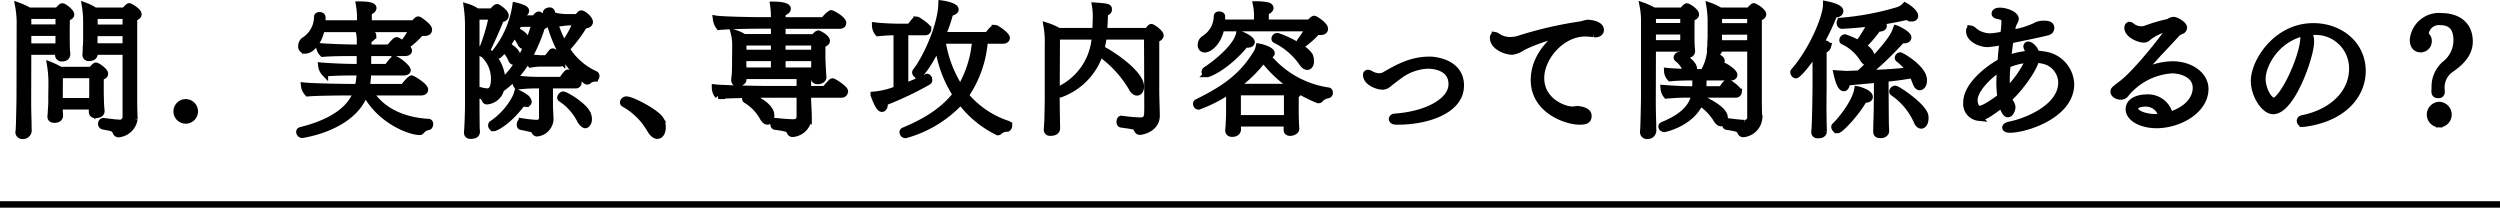
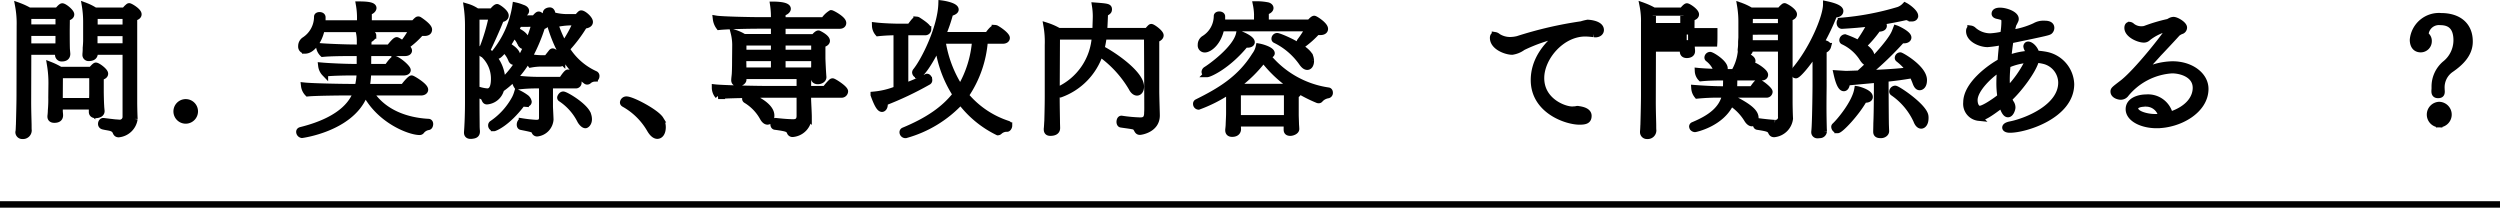
<svg xmlns="http://www.w3.org/2000/svg" width="388" height="32.225">
  <g data-name="Group 6374">
    <g data-name="グループ 5647">
      <path data-name="線 699" fill="none" stroke="#000" d="M0 31.725h388" />
    </g>
    <g data-name="Group 6343" style="isolation:isolate" stroke="#000">
      <path data-name="Path 20123" d="M11.027 2.239c0 .2-.154.4-.683.506l-.021 1.937c0 .242 0 1.98.021 2.728 0 .242.067.88.067.946 0 .594-.462.682-.792.682a.519.519 0 01-.573-.594 2.947 2.947 0 01.023-.44H4.36l-.022 7.767c0 1.7.066 3.081.066 3.7 0 .2 0 .637.022.769a.851.851 0 01-.924.837.567.567 0 01-.617-.572.956.956 0 00.023-.11c.044-.308.044-.924.065-1.056 0-.286.088-3.037.088-4.6L3.084 3.98A15.162 15.162 0 002.841.898a10.319 10.319 0 011.673.771h4.422c.023-.022.528-.66.727-.66.308-.002 1.364.856 1.364 1.23zm-6.667.2v1.848h4.752V2.439zm0 2.64v2.156h4.73c.022-.483.022-1.473.022-1.738v-.418zm11.926 6.359c0 .2-.155.4-.682.506v2.288c0 .221.022 1.585.066 2.2 0 .2.065.748.065.813 0 .595-.857.595-.9.595-.307 0-.549-.154-.549-.463v-.044a7.687 7.687 0 01.043-.836H9.247v.727c0 .219.044.439.044.66 0 .483-.308.681-.859.681-.418 0-.572-.2-.572-.462v-.087a7.982 7.982 0 00.066-.9 18.922 18.922 0 00.067-2l.021-1.936a17.054 17.054 0 00-.22-3.08 10.226 10.226 0 011.562.769h4.819c.154-.2.572-.66.7-.66.266-.005 1.411.831 1.411 1.227zm-7.02.2l-.021 3.432v.638h5.082c0-.462.022-.99.022-1.144v-2.926zM21.478 2.22c0 .2-.153.4-.683.528v13.224c0 .264.023 1.694.067 2.442v.044a2.754 2.754 0 01-2.442 2.355c-.264 0-.375-.132-.462-.374-.155-.308-.352-.529-1.012-.661-.33-.065-.682-.109-.99-.2a.355.355 0 01-.243-.351c0-.22.132-.418.309-.418h.043c.022 0 2 .263 2.443.263a.935.935 0 001.012-.9V8.007h-4.863l.022.2v.109c0 .089 0 .661-.88.661a.45.45 0 01-.505-.506v-.11a8.392 8.392 0 00.043-.946c.022-.221.044-.462.066-1.034V3.433a15.283 15.283 0 00-.2-2.532 7.82 7.82 0 011.539.771h4.6a2.9 2.9 0 01.55-.594c.066-.066.11-.088.153-.088.154-.008 1.433.743 1.433 1.227zm-6.843 2.883v2.112h4.885V5.103zm.022-2.663v1.871h4.863V2.44z" />
      <path data-name="Path 20124" d="M28.846 18.697a1.408 1.408 0 111.386-1.429 1.418 1.418 0 01-1.386 1.429z" />
      <path data-name="Path 20125" d="M66.732 19.248c0 .2-.088.418-.242.439a1.739 1.739 0 00-1.078.617.333.333 0 01-.286.154c-1.563 0-6.293-1.826-8.45-6.139a5.06 5.06 0 01-.219.616c-2.2 5.017-9.593 5.985-9.593 5.985a.475.475 0 01-.4-.462c0-.11.067-.2.22-.242 6.909-1.717 8.185-4.731 8.648-5.9h-1.783c-1.012 0-4.753.044-5.787.154a2.01 2.01 0 01-.55-1.166c1.188.131 5.677.219 7.129.219h1.21a11.573 11.573 0 00.308-2.309h-1.584c-1.033 0-2.816.044-3.85.153a2 2 0 01-.55-1.166c1.187.11 3.74.221 5.17.221h.814V8.199h-1.5c-1.012 0-3.235.022-4.268.132a1.879 1.879 0 01-.551-1.145c1.189.111 4.181.221 5.612.221h.725v-.946a6.288 6.288 0 00-.153-1.519c1.078.023 2.178.132 2.178.573a.458.458 0 01-.088.219 1.122 1.122 0 01-.639.418c-.021.441-.021.837-.043 1.255h3.3c.483-.616.946-1.144 1.144-1.144.176 0 1.871 1.122 1.871 1.584 0 .242-.264.352-.594.352h-5.721c-.022.792-.022 1.518-.022 2.223h3.014c.485-.727.924-1.233 1.122-1.233a.673.673 0 01.176.044c.836.418 1.826 1.365 1.826 1.651 0 .219-.286.33-.616.33H57.11a13.921 13.921 0 01-.242 2.309h5.764c.374-.549 1.078-1.319 1.254-1.319.133 0 2.069 1.144 2.069 1.716 0 .242-.264.4-.616.4h-7.9c2.046 3.235 5.721 4.445 9.043 4.62.185-.001.25.154.25.308zm-.88-14.171a4.056 4.056 0 01-.506-.044 12.923 12.923 0 01-2.156 1.981c-.154 0-.484-.22-.484-.418a.157.157 0 01.044-.088 11.853 11.853 0 001.276-2.025H49.899c-.33 1.805-1.5 3.345-2.529 3.345a.589.589 0 01-.595-.66 1.1 1.1 0 01.462-.924 4.336 4.336 0 002-3.653c0-.154.177-.22.352-.22.22 0 .419.088.441.286 0 .308 0 .638-.022.99h5.9v-.726a11.673 11.673 0 00-.176-2.2c1.254 0 2.2.11 2.2.528 0 .154-.2.484-.725.594v1.8h7c.2-.175.351-.374.55-.528a.288.288 0 01.154-.065.292.292 0 01.176.065c.131.088 1.473.968 1.473 1.475-.005.246-.114.492-.708.492z" />
      <path data-name="Path 20126" d="M87.235 9.482a.329.329 0 01-.373.352h-2.686a9.166 9.166 0 00-1.8.154 2.318 2.318 0 01-.4-.88 14 14 0 01-4.224 4.708 2.446 2.446 0 01-2.179 1.893c-.374 0-.286-.484-.616-.7a1.835 1.835 0 00-.682-.264.31.31 0 01-.2-.308c0-.22.132-.44.307-.44h.045a5.622 5.622 0 001.166.22h.043c.9 0 1.057-1.122 1.057-1.958a5.126 5.126 0 00-1.584-3.763c-.067-.066-.176-.088-.264-.154-.11-.066-.154-.176-.154-.418a.715.715 0 01.22-.528c.022 0 .022-.022.044-.044a29.357 29.357 0 001.408-4.8H73.92v13.356c0 1.651.023 3.015.023 3.63 0 .2.021.66.043.793v.088c0 .439-.264.571-.682.616a1.068 1.068 0 01-.263.022c-.352 0-.529-.155-.529-.462v-.088c.023-.309.066-.969.066-1.1.023-.286.089-1.914.089-3.454v-12.1a20.713 20.713 0 00-.2-2.795 5.367 5.367 0 011.563.748h2.353c.265-.33.595-.682.771-.682.11 0 1.3.77 1.3 1.3 0 .2-.131.462-.726.528-.6 1.563-1.65 3.828-2.179 4.929a5.87 5.87 0 012.377 4.511v.33c2.531-2.267 4.071-5.48 5.082-9.066l-2.507.022c-.155.33-.309.683-.462 1.034.616.286 1.649.815 1.649 1.694a.822.822 0 01-.153.551.377.377 0 01-.286.154c-.155 0-.331-.132-.485-.44a2.907 2.907 0 00-.945-1.232l-.11-.088a14.234 14.234 0 01-1.013 1.694c1.32.726 1.584 1.275 1.584 1.76a.815.815 0 01-.285.7.45.45 0 01-.243.066c-.154 0-.286-.088-.4-.352a3.977 3.977 0 00-.945-1.43l-.155-.132c-.154.176-.793.968-1.011.968a.4.4 0 01-.265-.11.327.327 0 01-.177-.264.2.2 0 01.067-.154A15.108 15.108 0 0080.012.88a6.129 6.129 0 011.035.33c.418.132.572.308.572.484 0 .242-.308.462-.638.55a4.308 4.308 0 01-.2.638h2.178c.022-.022.44-.594.638-.594a.247.247 0 01.176.067c.66.4 1.013.725 1.013 1.122a.414.414 0 01-.088.286c-.088.153-.265.241-.573.329A26.985 26.985 0 0182.1 8.867a11.438 11.438 0 002.465.2h.308c.132-.2.528-.683.748-.969.067-.066.11-.088.155-.088.293-.006 1.459 1.094 1.459 1.472zm-5.215 6.315c0 .2-.176.286-.439.286a2.713 2.713 0 01-.506-.088c-2.443 3.257-4.379 3.872-4.4 3.872a.4.4 0 01-.418-.418.307.307 0 01.154-.263 11.074 11.074 0 003.5-3.873 5.227 5.227 0 00.373-.924 7.188 7.188 0 011.387.814 1.081 1.081 0 01.349.59zm7.746-2.992a.391.391 0 01-.418.418h-4.027v3.278c0 .264.066 1.343.088 2.047a2.308 2.308 0 01-2.046 2.134.381.381 0 01-.353-.22c-.175-.4-.175-.4-2.111-.792-.154-.022-.2-.177-.2-.33 0-.221.111-.484.287-.484h.021a21.014 21.014 0 002.223.242c.682 0 .924-.309.924-.836v-5.039h-.527a25.475 25.475 0 00-3.346.176 2.375 2.375 0 01-.4-1.167v-.043a30.953 30.953 0 004.137.242h3.19c.132-.265.749-1.145.924-1.145a.3.3 0 01.155.067c.379.215 1.479 1.029 1.479 1.448zm2.772-.99c0 .175-.088.351-.243.351a1.488 1.488 0 00-.945.374.313.313 0 01-.221.089.264.264 0 01-.175-.066c-1.694-1.3-4.268-3.719-5.765-9.505a4.458 4.458 0 00-.22-.507 3.383 3.383 0 01-.2-.374.325.325 0 01-.022-.153c0-.243.308-.375.594-.375.308 0 .374.484.374.572a19.154 19.154 0 001.805 4.731 19.389 19.389 0 001.936-3.5 12.326 12.326 0 00-2.772.176 2.333 2.333 0 01-.375-1.122 8.66 8.66 0 002.135.176h1.187a2.682 2.682 0 01.463-.528.168.168 0 01.11-.044c.351 0 1.32.814 1.32 1.3 0 .462-.727.529-.857.529a21.816 21.816 0 01-2.751 3.652 10.128 10.128 0 004.489 3.938.3.3 0 01.133.282zm-1.166 6.688c0 .639-.4.9-.506.9-.309 0-.66-.462-.792-.7a8.825 8.825 0 00-2.992-3.388.181.181 0 01-.111-.176c0-.066.176-.44.441-.44.4 0 3.587 1.892 3.872 3.235a2.032 2.032 0 01.088.565z" />
      <path data-name="Path 20127" d="M102.833 19.731c0 .836-.353 1.321-.815 1.321-.351 0-.748-.308-1.122-.947a10.607 10.607 0 00-4.026-3.982c-.111-.065-.155-.132-.155-.22a.5.5 0 01.506-.44c.881 0 4.621 1.98 5.282 3.058a2.458 2.458 0 01.33 1.21z" />
      <path data-name="Path 20128" d="M131.127 14.182a.515.515 0 01-.573.485h-5.171v.726c0 .331.111 2.134.111 2.794a2.7 2.7 0 01-2.443 2.575.4.4 0 01-.418-.22c-.22-.55-.44-.639-2.354-.9-.154-.022-.22-.2-.22-.374 0-.22.11-.462.308-.462h.022c1.21.131 1.781.175 2.684.2.617 0 1.056-.221 1.056-1.034v-3.3h-5.544c-1.123 0-6.073.066-7.129.2a1.956 1.956 0 01-.485-1.276c1.166.132 6.315.242 8.164.242h4.994V11.77h-8.779v.593c0 .309-.463.551-.836.551-.286 0-.528-.133-.528-.463 0-.263.065-.66.088-1.012.044-.791.044-1.716.044-2.222 0 0 .021-1.8.021-2.288a7.818 7.818 0 00-.241-1.849 6.136 6.136 0 011.562.7h4.687V3.954h-2.377c-1.451 0-4.885.066-6.16.2a2.59 2.59 0 01-.484-1.232c.769.133 5.016.242 7.195.242h1.826v-.616a12.2 12.2 0 00-.133-1.8c.242 0 2.223 0 2.223.616 0 .242-.33.528-.815.617v1.187h6.448a3.609 3.609 0 011.123-1.1c.131 0 1.847.9 1.847 1.5 0 .219-.154.4-.528.4h-8.89v1.826h4.908c.2-.241.506-.571.7-.571.021 0 1.276.594 1.276 1.122 0 .2-.2.4-.7.527V9.03c0 .131.066 1.847.154 2.925v.023c0 .374-.44.594-.836.594-.287 0-.55-.132-.55-.4v-.4h-.969l-.022 2.068h2.707a7.755 7.755 0 01.946-1.1.269.269 0 01.176-.088c.176-.006 1.915 1.095 1.915 1.53zm-10.98-5.192h-4.8l-.021.506c0 .11.021.858.021 1.475h4.8zm0-2.42h-4.8v1.65h4.8zm-.463 11.354c0 .88-.461.924-.572.924-.241 0-.506-.22-.726-.638a7.252 7.252 0 00-2.6-2.685.231.231 0 01-.11-.2.47.47 0 01.418-.44c.159.006 3.59 1.282 3.59 3.043zm6.711-11.354h-4.973v1.65h4.973zm-4.973 2.42v1.981h4.952c0-.309.021-.573.021-.947V8.99z" />
      <path data-name="Path 20129" d="M137.261 15.903a1.494 1.494 0 01.023.308c0 .44-.221.66-.4.66-.286 0-.66-.439-1.276-2.156a12.512 12.512 0 003.564-.859V4.968h-.088c-.286 0-1.627.021-2.816.153a1.824 1.824 0 01-.44-1.143c1.276.154 3.191.2 3.851.2h1.539c.7-.947.836-1.1 1.035-1.1a.542.542 0 01.176.044c1.518.968 1.606 1.276 1.606 1.431a.424.424 0 01-.484.418h-3.081v8.427a35.6 35.6 0 003.346-1.43.076.076 0 01.065-.023c.176 0 .308.265.308.485a.259.259 0 01-.109.242 50.413 50.413 0 01-6.819 3.231zm19.341 3.586c0 .221-.176.463-.286.463a1.69 1.69 0 00-1.21.44.354.354 0 01-.242.11 15.984 15.984 0 01-5.766-4.753 18.3 18.3 0 01-8.537 5.192.426.426 0 01-.461-.418.255.255 0 01.153-.241c3.675-1.518 6.293-3.279 8.1-5.611a18.106 18.106 0 01-2.771-7.635c-1.453 3.036-2.729 4.6-3.08 4.6a.436.436 0 01-.442-.4.4.4 0 01.089-.2c1.319-1.628 3.872-6.732 3.982-10.473.507.066 2.157.374 2.157.924 0 .176-.22.374-.836.529a24.149 24.149 0 01-1.189 3.454h7.041c.286-.441.815-1.1 1.1-1.1a.65.65 0 01.2.044c.748.419 1.628 1.144 1.628 1.475 0 .219-.2.4-.595.4h-2.816a17.271 17.271 0 01-2.97 8.515 14.351 14.351 0 006.579 4.445.247.247 0 01.169.24zm-10.363-13.2a18.594 18.594 0 002.794 7.415 16.868 16.868 0 002.333-7.415z" />
      <path data-name="Path 20130" d="M180.099 5.495c0 .221-.22.441-.682.595v8.031c0 .836.088 3.477.088 3.763v.044c0 2.156-2.42 2.508-2.6 2.508-.528 0-.33-.726-1.056-.859-.55-.109-1.343-.2-1.87-.285-.132-.022-.2-.2-.2-.374 0-.221.089-.463.264-.463h.022a23.855 23.855 0 002.795.265h.176c.814 0 1.034-.506 1.034-1.21 0-.089.022-.265.022-.727 0-.924-.022-7.3-.045-11.134h-6.777a17.013 17.013 0 01-.352 1.914c1.981 1.013 6.139 3.9 6.139 5.875 0 .551-.264.9-.594.9-.263 0-.572-.22-.814-.7a17.155 17.155 0 00-4.928-5.347 10.042 10.042 0 01-6.162 6.337.586.586 0 01-.483-.462.206.206 0 01.132-.176 9.777 9.777 0 005.743-8.34h-5.941l-.045 9.308c0 1.8.045 3.322.045 3.982 0 .22.022.727.022.859v.088c0 .528-.463.7-1.012.7-.4 0-.529-.176-.529-.529v-.065c.045-.309.066-1.057.089-1.211 0-.286.065-2.112.065-3.784V6.989a14.424 14.424 0 00-.2-2.971 9.676 9.676 0 011.847.815h5.721c.023-.286.045-.551.045-.837.022-.682.043-1.144.043-1.518a10.483 10.483 0 00-.131-1.585c2.045.155 2.111.2 2.111.595 0 .044-.021.066-.021.11-.022.176-.33.352-.594.462 0 .22-.088 2.332-.133 2.773h6.734a5.364 5.364 0 01.462-.528c.066-.067.109-.088.154-.088.204.003 1.416.865 1.416 1.278z" />
      <path data-name="Path 20131" d="M206.366 14.382a.344.344 0 01-.264.374 2.131 2.131 0 00-1.21.638.255.255 0 01-.242.132c-.044 0-.088-.022-.132-.022a22.417 22.417 0 01-3.168-1.607l.022.044a.528.528 0 01.109.33c0 .177-.088.375-.418.463v3.1c0 .241.045 1.3.045 1.5.021.241.043.616.043.682 0 .374-.615.572-.879.572-.463 0-.551-.2-.551-.485 0-.065 0-.66.022-.967h-7.656v.418c0 .11.021.44.021.549-.021.177-.109.639-.88.639-.308 0-.572-.11-.572-.528v-.088c0-.023.044-.33.065-.7.023-.748.067-1.321.067-1.893v-2.112c0-.462 0-.88-.022-1.32a22.142 22.142 0 01-4.753 2.421.387.387 0 01-.352-.4.236.236 0 01.133-.242c3.5-1.738 6.666-3.586 8.976-7.283a3.421 3.421 0 00.617-1.342c.726.132 1.957.572 1.957 1.012 0 .176-.285.33-.7.374a14.944 14.944 0 009.528 5.435c.127.023.194.154.194.306zm-1.474-9.44a3.733 3.733 0 01-.484-.021 14.447 14.447 0 01-2.179 1.958c-.153 0-.483-.22-.483-.4a.174.174 0 01.044-.088 14.62 14.62 0 001.3-2.024h-13.576c-.418 2.2-1.826 3.279-2.531 3.279a.585.585 0 01-.594-.66 1.108 1.108 0 01.462-.946 4.171 4.171 0 002.025-3.543c0-.153.175-.22.351-.22.2 0 .418.088.418.264v.286c0 .221 0 .462-.021.7h5.5v-.7a9.1 9.1 0 00-.177-2.134 8.992 8.992 0 011.738.154c.154.022.463.154.463.4s-.309.462-.727.572v1.716h6.844c.088-.109.506-.594.7-.594.155 0 1.651.947 1.651 1.54.002.178-.108.464-.724.464zM193.583 6.9a1.525 1.525 0 01-.309-.021c-2.794 3.41-5.61 4.6-5.918 4.6a.33.33 0 01-.375-.33.447.447 0 01.221-.33c.593-.351 4.621-3.19 5.127-5.566.527.176 1.914.792 1.914 1.3 0 .065-.044.35-.66.35zm2.507 2.311a20.448 20.448 0 01-4.224 4.137c.11.044.221.11.33.154h7.5l.285-.286c.066-.044.11-.088.154-.088a18.954 18.954 0 01-4.045-3.914zm3.675 5.083h-7.678v4.07h7.678v-4.07zm3.675-4.841c0 .528-.221.9-.551.9-.242 0-.506-.175-.813-.616a10.877 10.877 0 00-4.137-3.542.182.182 0 01-.11-.177.4.4 0 01.375-.4c.395 0 4.664 1.8 5.126 3.212a2.186 2.186 0 01.11.626z" />
-       <path data-name="Path 20132" d="M226.715 13.263c0 4.07-5.61 5.589-9.68 5.589h-.33c-.462 0-.66-.2-.66-.374s.153-.331.461-.353c4.776-.33 8.8-2.354 8.8-5.061 0-2.881-3.322-2.9-3.695-2.9a7.906 7.906 0 00-4.577 1.694c-.374.264-.748.573-1.145.859-.418.33-.7.682-1.3.7-.858 0-2.552-.66-2.552-1.8a.25.25 0 01.263-.286 1.078 1.078 0 01.485.177 2.521 2.521 0 001.276.351 1.518 1.518 0 00.726-.154c2.289-1.32 4.313-2.42 7.107-2.42h.066c.531-.003 4.755.303 4.755 3.978z" />
      <path data-name="Path 20133" d="M248.43 4.659c0 .33-.286.639-.836.639-.066 0-.154-.023-.22-.023a11.078 11.078 0 00-1.342-.109c-3.7 0-6.865 3.762-6.865 6.952 0 3.543 3.52 4.907 4.84 4.907.132 0 .265-.022.4-.022.154 0 .309-.066.44-.066.044 0 .067.022.111.022.66.088 1.562.309 1.562 1.013s-.4.88-1.387.88c-2.024 0-7.062-1.716-7.062-6.425 0-2.861 1.672-5.282 4.092-7.108a25.767 25.767 0 00-5.83 2 3.632 3.632 0 01-1.651.682c-.946 0-2.949-.748-2.949-2.112 0-.287.11-.418.287-.418a.82.82 0 01.44.219 3.527 3.527 0 001.871.551 5.1 5.1 0 001.231-.154 60.281 60.281 0 019.88-2.288 7.8 7.8 0 01.968-.242c.084.003 2.02.09 2.02 1.102z" />
-       <path data-name="Path 20134" d="M263.191 2.239c0 .2-.154.4-.683.506-.021.792-.021 1.607-.021 2.421 0 .594 0 1.166.021 1.76 0 .219.067.858.067.924v.087c0 .507-.529.573-.77.573-.375 0-.594-.154-.594-.506V7.96c0-.154.022-.286.022-.44h-4.73l-.023 8.251c0 1.7.065 3.081.065 3.7 0 .2 0 .637.023.769a.839.839 0 01-.925.837.565.565 0 01-.615-.572v-.11c.044-.308.044-.924.066-1.056 0-.286.088-3.037.088-4.6V3.495a12.1 12.1 0 00-.22-2.6 10.753 10.753 0 011.694.771h4.444c.506-.638.683-.66.7-.66.224.001 1.391.776 1.391 1.233zm-6.688.2v1.628h4.773V2.439zm0 2.42V6.73h4.751c.022-.352.022-.968.022-1.233v-.638zm13.334 9.4a.436.436 0 01-.485.4h-5.1a5.775 5.775 0 01-.155.616c3.125 1.541 3.565 2.377 3.565 3.058a.7.7 0 01-.549.771c-.2 0-.463-.176-.7-.55a8.071 8.071 0 00-2.552-2.619c-1.474 3.257-5.545 4.071-5.567 4.071a.5.5 0 01-.352-.177.545.545 0 01-.066-.2.225.225 0 01.154-.2c2.574-1.078 4.511-2.4 4.994-4.775h-.99a33.75 33.75 0 00-3.388.154 1.994 1.994 0 01-.44-1.122c.572.044 2.662.2 4.379.2h.551v-.4c0-.307.021-1.034.021-1.5h-.77c-.638 0-2.113.023-3.169.132a1.677 1.677 0 01-.461-1.078c.418.044 1.715.133 3.058.154a.577.577 0 01-.111-.2 4 4 0 00-1.363-1.892.2.2 0 01-.088-.176.4.4 0 01.373-.374c.287 0 2.245 1.211 2.245 2.068a1.311 1.311 0 01-.154.595h1.65a7.7 7.7 0 001.013-2.795c.615.132 1.8.572 1.8 1.034 0 .353-.528.374-.616.374-.066 0-.154-.021-.22-.021-.374.483-.725.967-1.122 1.408h1.276c.7-.99.881-1.013.925-1.013.219 0 1.715.946 1.715 1.408 0 .2-.154.374-.461.374h-4.313c0 .462-.022 1.145-.022 1.409v.484h2.838c.661-.968.836-1.078.925-1.078.3.002 1.732 1.124 1.732 1.454zm3.783-12.036c0 .2-.154.4-.682.528v13.18c0 .264.022 1.694.066 2.442v.044a2.723 2.723 0 01-2.419 2.377c-.265 0-.375-.11-.485-.374-.221-.44-.572-.528-2.113-.77-.153-.022-.219-.2-.219-.374 0-.22.11-.441.285-.441h.023c.725.11 2.244.265 2.6.265a.88.88 0 00.991-1.013V7.504h-4.868v.154c0 .616-.638.638-.792.638-.44 0-.594-.176-.594-.506v-.11a6.426 6.426 0 00.066-1.078c0-.176.022-.441.044-.771v-2.4a15.071 15.071 0 00-.2-2.532 8.67 8.67 0 011.629.771h4.532a2.956 2.956 0 01.55-.594c.066-.066.11-.088.154-.088a.168.168 0 01.11.044c.464.195 1.322.811 1.322 1.185zm-6.842.22l-.023 1.65h4.908v-1.65zm-.023 2.443v1.848h4.908V4.882z" />
+       <path data-name="Path 20134" d="M263.191 2.239c0 .2-.154.4-.683.506-.021.792-.021 1.607-.021 2.421 0 .594 0 1.166.021 1.76 0 .219.067.858.067.924v.087c0 .507-.529.573-.77.573-.375 0-.594-.154-.594-.506V7.96c0-.154.022-.286.022-.44h-4.73l-.023 8.251c0 1.7.065 3.081.065 3.7 0 .2 0 .637.023.769a.839.839 0 01-.925.837.565.565 0 01-.615-.572v-.11c.044-.308.044-.924.066-1.056 0-.286.088-3.037.088-4.6V3.495a12.1 12.1 0 00-.22-2.6 10.753 10.753 0 011.694.771h4.444c.506-.638.683-.66.7-.66.224.001 1.391.776 1.391 1.233zm-6.688.2v1.628h4.773V2.439m0 2.42V6.73h4.751c.022-.352.022-.968.022-1.233v-.638zm13.334 9.4a.436.436 0 01-.485.4h-5.1a5.775 5.775 0 01-.155.616c3.125 1.541 3.565 2.377 3.565 3.058a.7.7 0 01-.549.771c-.2 0-.463-.176-.7-.55a8.071 8.071 0 00-2.552-2.619c-1.474 3.257-5.545 4.071-5.567 4.071a.5.5 0 01-.352-.177.545.545 0 01-.066-.2.225.225 0 01.154-.2c2.574-1.078 4.511-2.4 4.994-4.775h-.99a33.75 33.75 0 00-3.388.154 1.994 1.994 0 01-.44-1.122c.572.044 2.662.2 4.379.2h.551v-.4c0-.307.021-1.034.021-1.5h-.77c-.638 0-2.113.023-3.169.132a1.677 1.677 0 01-.461-1.078c.418.044 1.715.133 3.058.154a.577.577 0 01-.111-.2 4 4 0 00-1.363-1.892.2.2 0 01-.088-.176.4.4 0 01.373-.374c.287 0 2.245 1.211 2.245 2.068a1.311 1.311 0 01-.154.595h1.65a7.7 7.7 0 001.013-2.795c.615.132 1.8.572 1.8 1.034 0 .353-.528.374-.616.374-.066 0-.154-.021-.22-.021-.374.483-.725.967-1.122 1.408h1.276c.7-.99.881-1.013.925-1.013.219 0 1.715.946 1.715 1.408 0 .2-.154.374-.461.374h-4.313c0 .462-.022 1.145-.022 1.409v.484h2.838c.661-.968.836-1.078.925-1.078.3.002 1.732 1.124 1.732 1.454zm3.783-12.036c0 .2-.154.4-.682.528v13.18c0 .264.022 1.694.066 2.442v.044a2.723 2.723 0 01-2.419 2.377c-.265 0-.375-.11-.485-.374-.221-.44-.572-.528-2.113-.77-.153-.022-.219-.2-.219-.374 0-.22.11-.441.285-.441h.023c.725.11 2.244.265 2.6.265a.88.88 0 00.991-1.013V7.504h-4.868v.154c0 .616-.638.638-.792.638-.44 0-.594-.176-.594-.506v-.11a6.426 6.426 0 00.066-1.078c0-.176.022-.441.044-.771v-2.4a15.071 15.071 0 00-.2-2.532 8.67 8.67 0 011.629.771h4.532a2.956 2.956 0 01.55-.594c.066-.066.11-.088.154-.088a.168.168 0 01.11.044c.464.195 1.322.811 1.322 1.185zm-6.842.22l-.023 1.65h4.908v-1.65zm-.023 2.443v1.848h4.908V4.882z" />
      <path data-name="Path 20135" d="M284.772 2.217h-.109a33.072 33.072 0 01-2.069 4.379c.727.154 1.1.242 1.1.572a.8.8 0 01-.7.594v5.567c0 .33-.023 1.76-.023 3.278 0 1.144.023 2.355.044 3.168 0 .221.022.353.022.617a.6.6 0 01-.638.549 1.1 1.1 0 01-.286.023.44.44 0 01-.506-.462v-.044s.044-.4.066-.9c.088-1.739.131-5.633.131-6.227V7.939c-1.5 2.333-2.816 3.719-3.08 3.719-.2 0-.373-.263-.373-.462a.173.173 0 01.043-.11c2.883-3.3 5.039-8.449 5.039-10.407.309.066 2.157.44 2.157 1.034-.003.416-.491.504-.818.504zm5.391 12.828c0 .242-.219.4-.7.4h-.176c-1.167 2.113-3.654 4.731-4.094 4.731a.518.518 0 01-.483-.462.185.185 0 01.044-.154c.814-.748 3.168-3.587 3.52-5.677.107.017 1.889.48 1.889 1.162zm8.406-2.618c0 .858-.4 1.078-.639 1.078s-.439-.2-.638-.771a10.166 10.166 0 00-.484-1.1 52.006 52.006 0 01-4.2.572v.55c0 .638.022 4.818.043 6.293 0 .286.045 1.276.045 1.276v.022c0 .352-.375.572-.705.593-.373 0-.77 0-.77-.483v-.066c0-.22.022-.88.022-1.254.088-1.914.088-5.721.088-6.381v-.418c-1.562.153-3.168.286-4.708.439 0 .309-.111.881-.462.881-.572 0-.947-1.562-1.1-2.245.7.044 1.3.089 1.518.089l1.935-.067c1.608-1.364 4.776-4.665 5.524-6.336.088-.2.154-.374.263-.661.2.067 1.849.836 1.849 1.386 0 .265-.308.4-.638.4a1.7 1.7 0 01-.33-.044 50.756 50.756 0 01-5.435 5.215c2.355-.088 4.775-.22 6.645-.462a8.743 8.743 0 00-1.738-1.783.2.2 0 01-.088-.176.379.379 0 01.353-.352c.151-.002 3.65 1.96 3.65 3.805zm-1.365-9.968c0 .044 0 .374-.484.374a1.638 1.638 0 01-.77-.242 69.98 69.98 0 01-4.269.814c.353.155.66.353.66.594 0 .309-.374.418-.792.418h-.109a17.288 17.288 0 01-2.333 2.707c1.188.792 1.32 1.32 1.32 1.65 0 .506-.286.924-.616.924-.2 0-.439-.176-.748-.66a7.089 7.089 0 00-2.992-2.618.192.192 0 01-.11-.2.445.445 0 01.374-.4 15.352 15.352 0 012.112.925 26.057 26.057 0 001.936-3.169c-1.518.2-2.949.309-4.51.4-.023 0-.33 0-.33-.441 0-.153.065-.264.176-.286a42.625 42.625 0 008.955-1.694 2.613 2.613 0 00.991-.661c.548.288 1.539 1.082 1.539 1.565zm1.607 15.864c0 .815-.352 1.145-.639 1.145-.263 0-.528-.242-.726-.771a10.61 10.61 0 00-3.631-4.312.227.227 0 01-.109-.176.468.468 0 01.418-.418c.374 0 4.4 2.706 4.665 4.181a1.766 1.766 0 01.022.351z" />
      <path data-name="Path 20136" d="M311.943 20.105c-.44 0-.7-.131-.7-.307s.22-.353.769-.462c2.575-.507 7.922-2.707 7.922-6.514a3.536 3.536 0 00-2.684-3.387 8.15 8.15 0 00-1.255-.2c-.418 1.76-2.86 4.863-4.225 6.073a2.711 2.711 0 00.375.793 1.19 1.19 0 01.154.593c0 .22-.242 1.012-.66 1.012-.441 0-.748-.88-.924-1.518-2.222 1.7-2.949 2.069-3.609 2.069a2.142 2.142 0 01-1.914-2.355c0-2.86 3.872-5.545 5.324-6.315.067-1.012.176-2.09.286-3.124a17.565 17.565 0 01-2.332.351c-1.078 0-2.838-.725-2.838-1.979 0-.221.066-.374.2-.374a.768.768 0 01.462.241 3.977 3.977 0 002.6.969 11.286 11.286 0 002.046-.309l.045-.351a12.861 12.861 0 00.131-1.584c0-.727-.131-.771-1.121-.991-.287-.066-.4-.176-.4-.308 0-.264.243-.44.815-.44.9 0 2.4.55 2.4 1.232a.494.494 0 01-.022.177 6.372 6.372 0 01-.33.66 7.6 7.6 0 00-.286 1.363 12.791 12.791 0 003.631-1.056 2.659 2.659 0 011.517-.352c.242 0 1.013 0 1.013.616a.723.723 0 01-.22.507c-.2.153-.287.2-6.117 1.408a55.05 55.05 0 00-.352 2.86 10.7 10.7 0 013.323-.726 1.971 1.971 0 00-.243-.682 1.121 1.121 0 01-.2-.507c0-.021.044-.241.242-.241.4 0 1.078.615 1.254 1.408a11.091 11.091 0 011.5.176 4.787 4.787 0 013.9 4.532c-.016 4.842-7.057 7.042-9.477 7.042zm-1.606-7.371c0-.549.043-1.3.087-2.133-1.5.857-4 3.234-4 4.928 0 .748.308 1.386.836 1.386.616 0 2.4-1.21 3.235-1.892a13.739 13.739 0 01-.158-2.289zm1.209-2.684a25.2 25.2 0 00-.131 2.157 18.415 18.415 0 00.088 1.892 17.2 17.2 0 003.41-4.863 9.951 9.951 0 00-3.367.814z" />
      <path data-name="Path 20137" d="M334.692 19.401c-2.223 0-4.291-.99-4.291-2.464 0-1.3 1.518-1.782 2.707-1.782a3.459 3.459 0 013.652 2.706c3.036-.967 4.049-2.772 4.049-4.224 0-2.069-2.267-2.75-3.719-2.75a10.1 10.1 0 00-7.24 3.784.963.963 0 01-.769.307c-.2 0-1.035-.175-1.035-.769 0-.265.089-.33 1.233-1.21 2.309-1.673 7.459-8.273 7.459-8.647 0-.023 0-.023-.044-.023a4.913 4.913 0 00-.506.088 8.027 8.027 0 00-2.839 1.431.829.829 0 01-.637.263c-.793 0-2.509-.748-2.509-1.782 0-.286.11-.439.307-.439a.585.585 0 01.353.175 2.3 2.3 0 001.562.506 1.718 1.718 0 00.484-.065 25.476 25.476 0 013.543-1.057c.088 0 .263-.132.33-.154a1.158 1.158 0 01.551-.176c.439 0 1.6.683 1.6 1.166a.558.558 0 01-.309.485 2.289 2.289 0 00-.725.4c-.726.813-1.892 2.046-2.927 3.145-.924 1.035-2 2.179-2.9 3.169a10.332 10.332 0 015.105-1.474c2.882 0 5.082 1.694 5.082 3.785.001 3.341-4.047 5.606-7.567 5.606zm-1.8-3.343c-.088 0-1.54 0-1.54.769 0 .924 1.937 1.364 3.058 1.364h.221a5.41 5.41 0 00.857-.066 2.439 2.439 0 00-2.601-2.067z" />
-       <path data-name="Path 20138" d="M365.075 10.666a5.673 5.673 0 00-5.875-5.742 5.611 5.611 0 00-.858.044 3.926 3.926 0 01.308 1.54c0 2.178-2.948 10.716-5.853 10.716-1.408 0-2.97-2.487-2.97-4.665 0-2.993 3.454-8.472 9.2-8.472 4.07 0 7.635 2.707 7.635 6.953 0 3.587-2.817 7.371-9.2 8.163h-.067a.455.455 0 01-.439-.439c0-.176.109-.33.4-.4 4.528-.898 7.719-3.869 7.719-7.698zM357.483 5.1c-4.246 1.011-6.358 4.95-6.358 7.151 0 1.6 1.034 3.41 1.76 3.41 1.276 0 4.643-6.733 4.643-10.077a1.714 1.714 0 00-.023-.374.2.2 0 01-.022-.11z" />
      <path data-name="Path 20139" d="M380.408 10.732a3.4 3.4 0 00-1.5 2.993c0 .175.023.33.023.484 0 .4-.154.528-.551.528-.439 0-.527-.264-.527-.594 0-.154.022-.308.022-.462v-.2a4.606 4.606 0 011.6-3.542 4.713 4.713 0 001.8-3.674c0-2-.924-2.861-2.531-2.861a2.112 2.112 0 00-2.309 1.761.456.456 0 00.109.352 1.073 1.073 0 01.374.858 1.228 1.228 0 01-1.21 1.254c-1.188 0-1.211-1.21-1.211-1.452a4.04 4.04 0 014.358-3.653c2.662 0 4.422 1.365 4.422 3.916.013 1.916-1.378 3.258-2.869 4.292zm-1.849 8.538a1.487 1.487 0 010-2.971 1.486 1.486 0 010 2.971z" />
    </g>
  </g>
</svg>